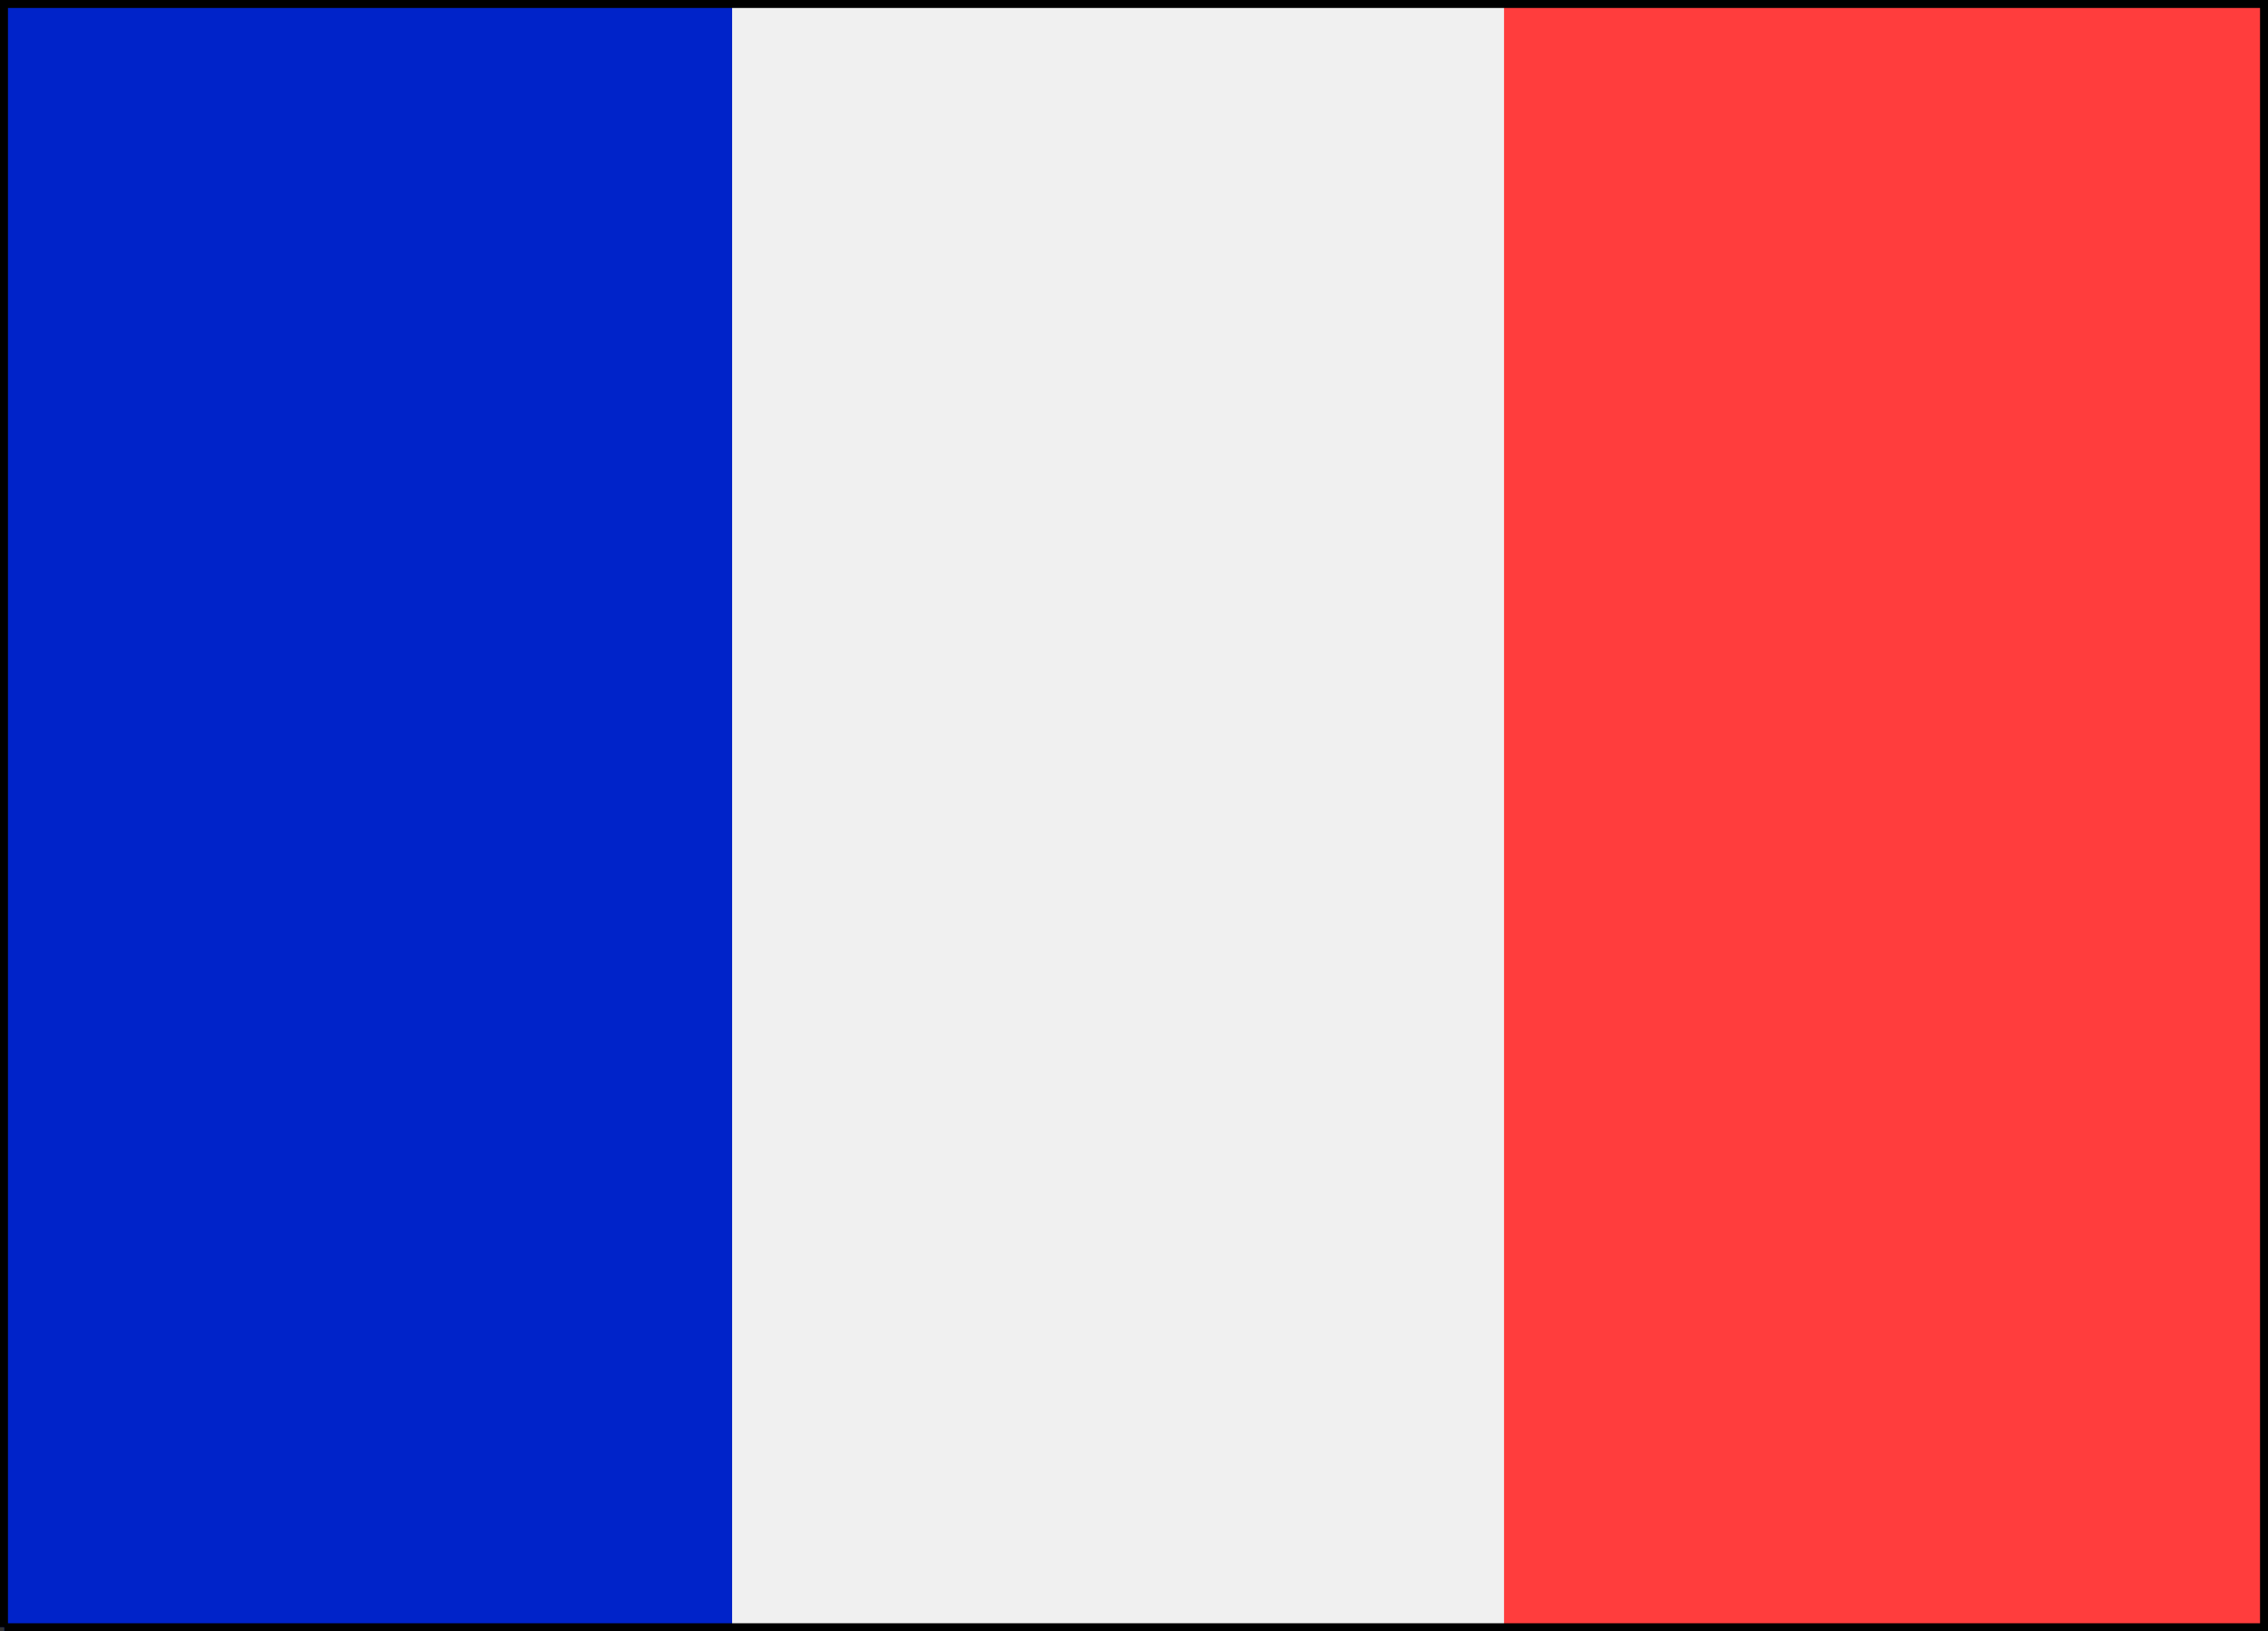
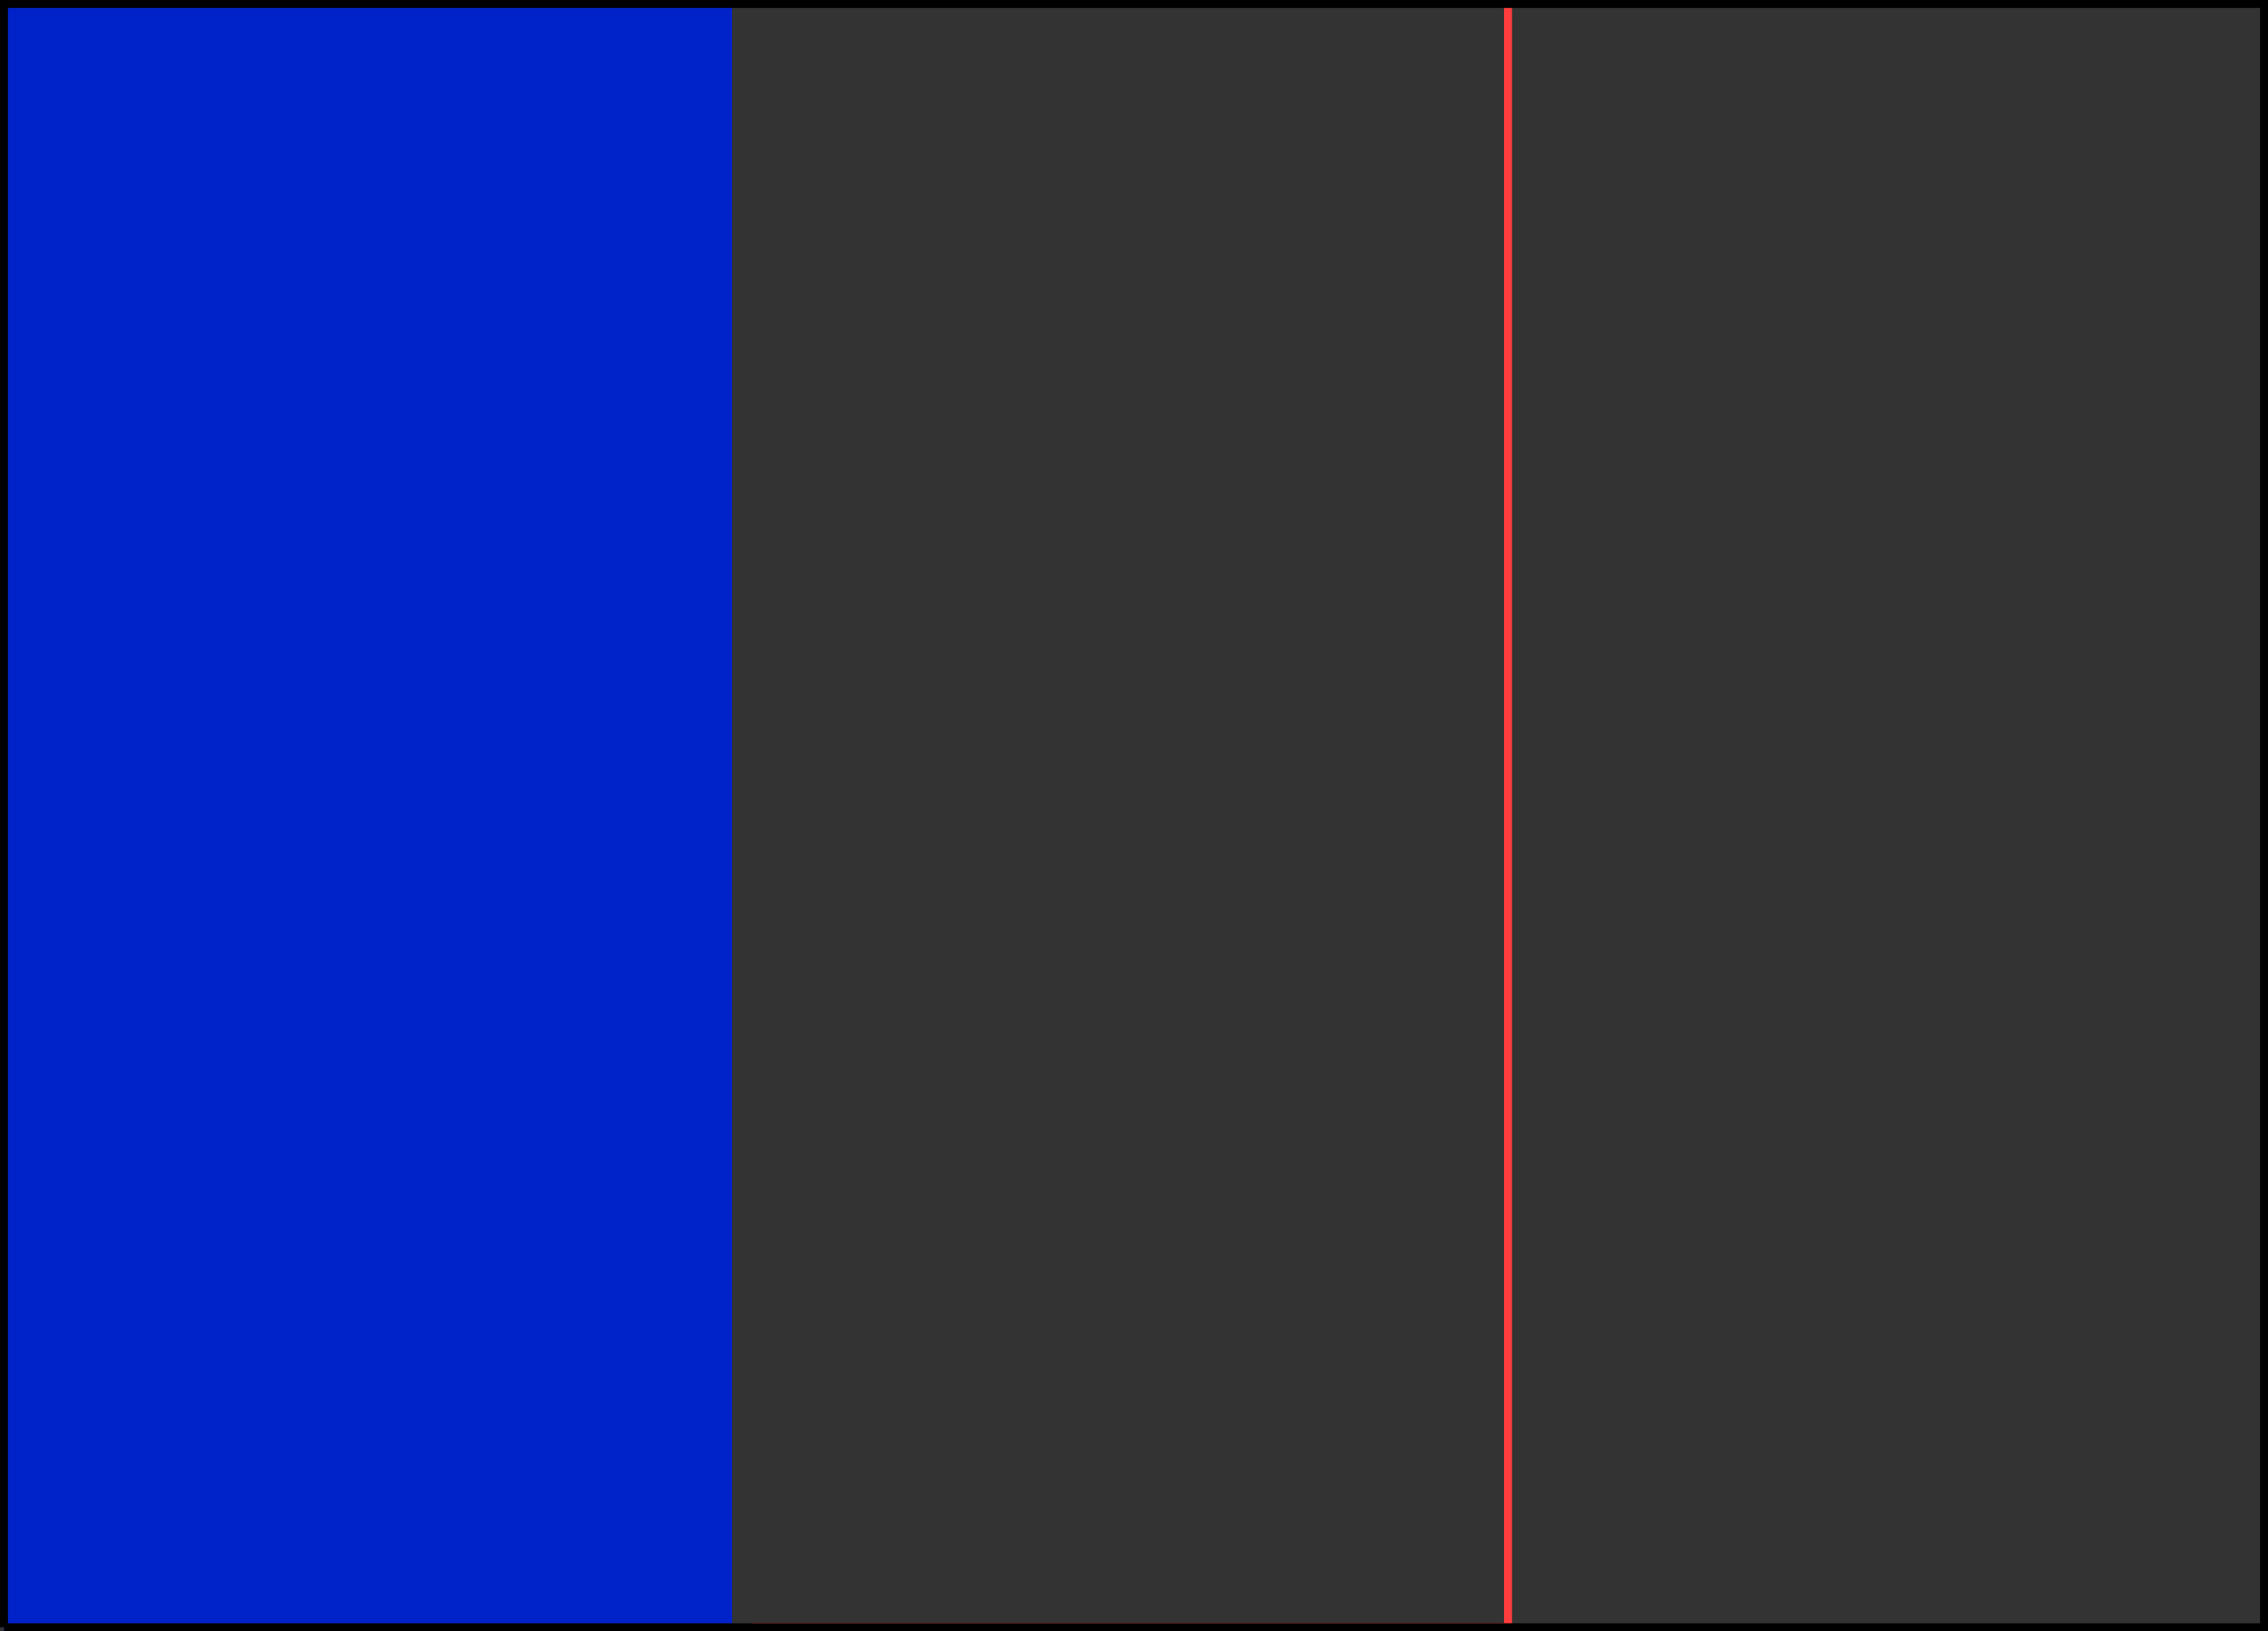
<svg xmlns="http://www.w3.org/2000/svg" width="285" height="205" version="1.2">
  <rect width="100%" height="100%" fill="#333333" stroke="none" />
  <g fill="none" fill-rule="evenodd" stroke="#000" stroke-miterlimit="2" font-family="'Sans Serif'" font-size="12.5" font-weight="400">
-     <path fill="#f0f0f0" stroke="#f0f0f0" d="M.5 204.5V.5h284v204H.5" vector-effect="non-scaling-stroke" />
    <path fill="#0023c9" stroke="#0023c9" d="M.5 204.5V.5h91v204H.5" vector-effect="non-scaling-stroke" />
-     <path fill="#ff3d3d" stroke="#ff3d3d" d="M189.5 204.5V.5h95v204h-95" vector-effect="non-scaling-stroke" />
+     <path fill="#ff3d3d" stroke="#ff3d3d" d="M189.5 204.5V.5v204h-95" vector-effect="non-scaling-stroke" />
    <path d="M.5 204.5V.5h284v204H.5" vector-effect="non-scaling-stroke" />
  </g>
</svg>